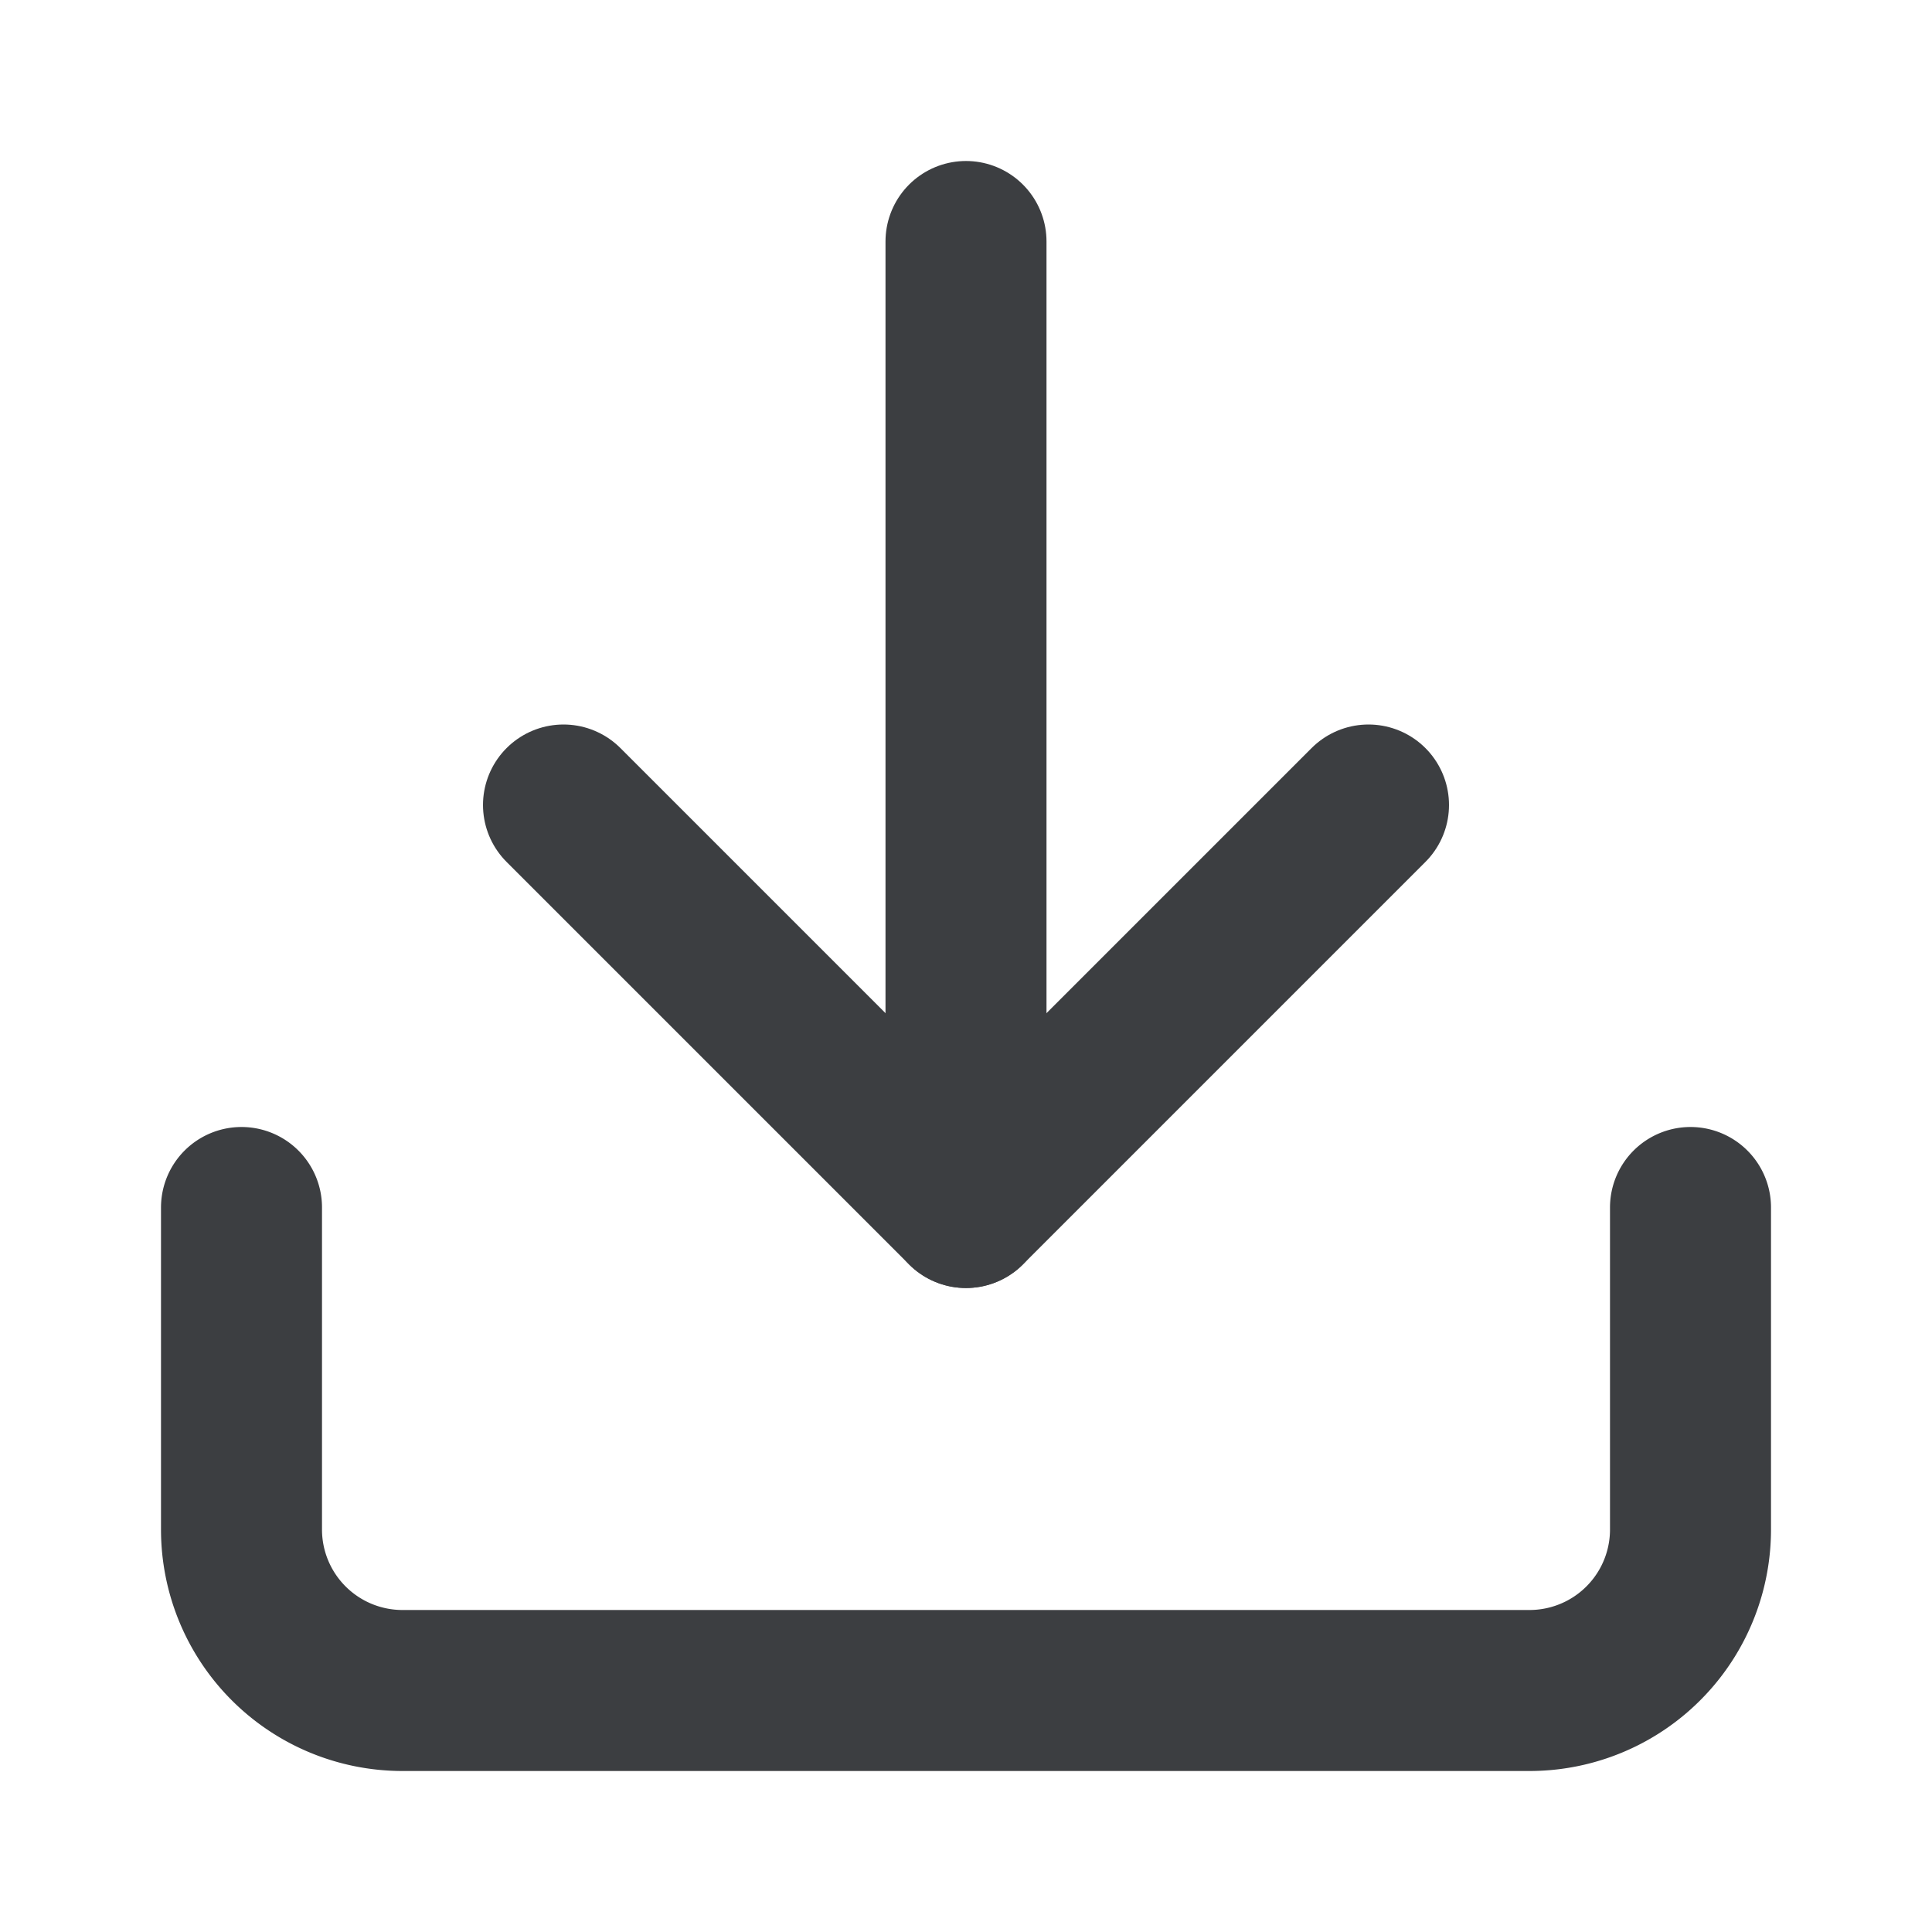
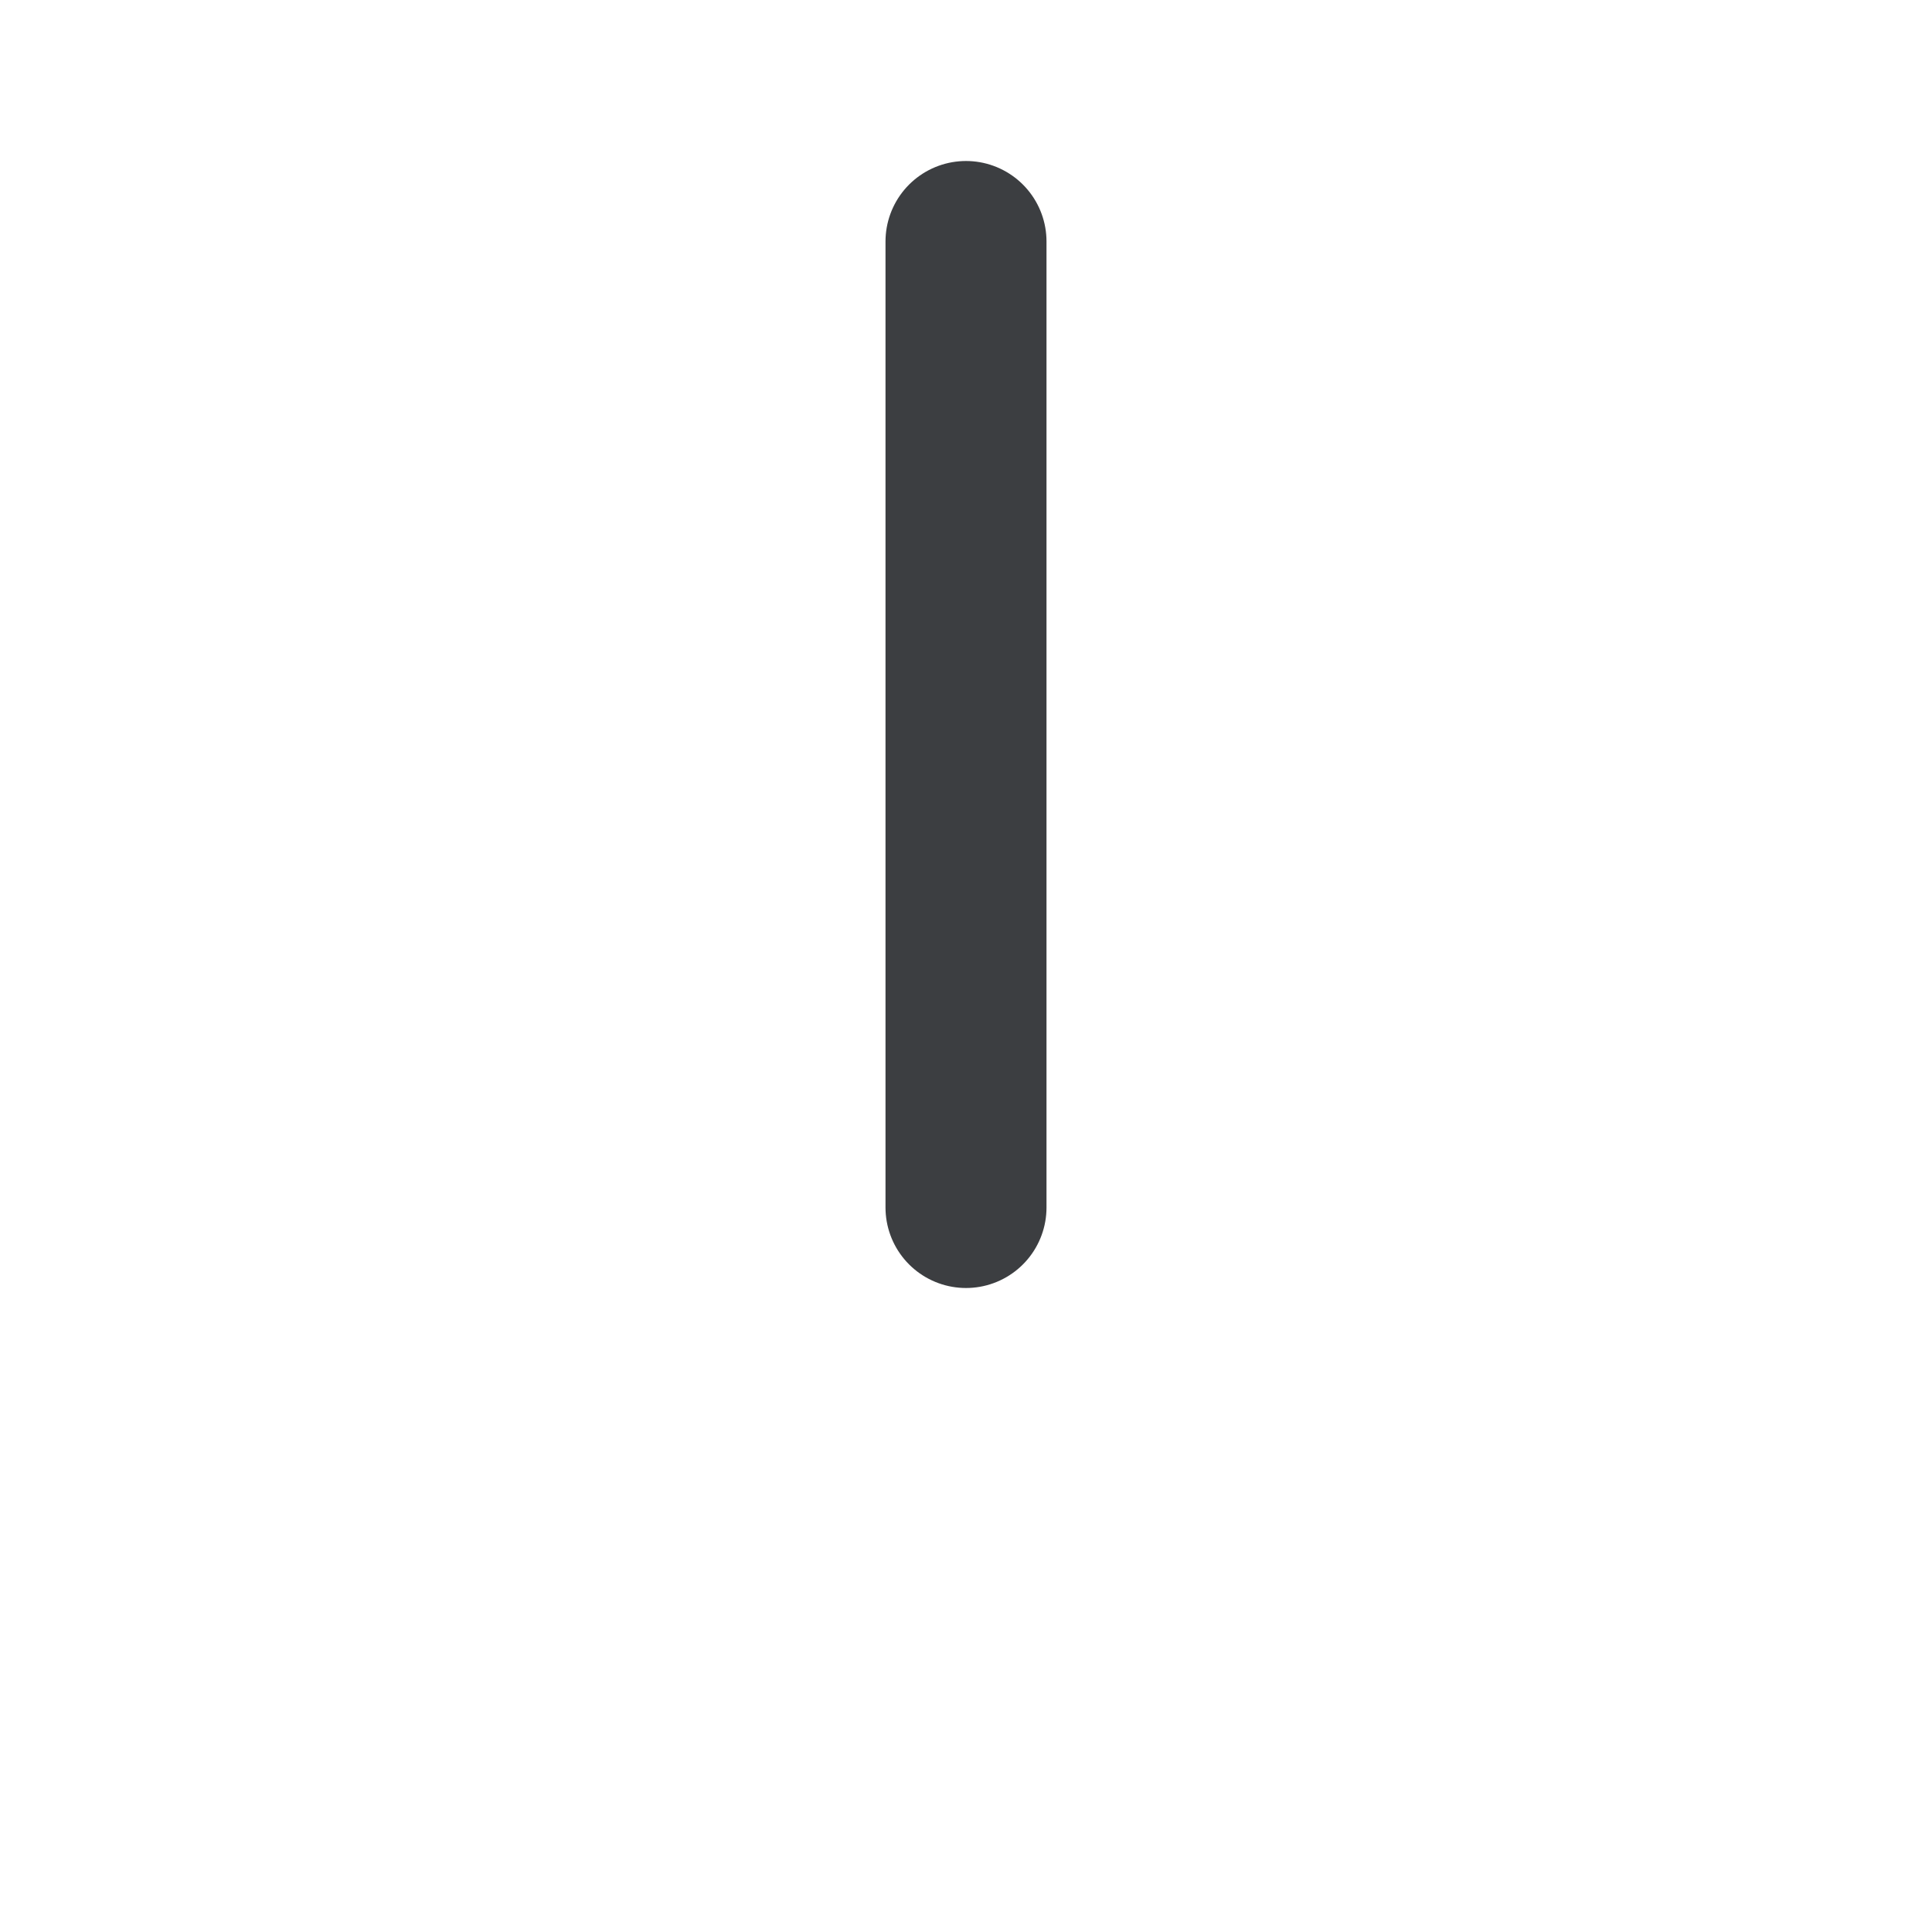
<svg xmlns="http://www.w3.org/2000/svg" width="24" height="24" viewBox="0 0 24 24" fill="none" stroke="#3C3E41" stroke-width="2" stroke-linecap="round" stroke-linejoin="round" class="lucide lucide-download-icon lucide-download">
  <path d="M12 15V3" />
-   <path d="M21 15v4a2 2 0 0 1-2 2H5a2 2 0 0 1-2-2v-4" />
-   <path d="m7 10 5 5 5-5" />
</svg>